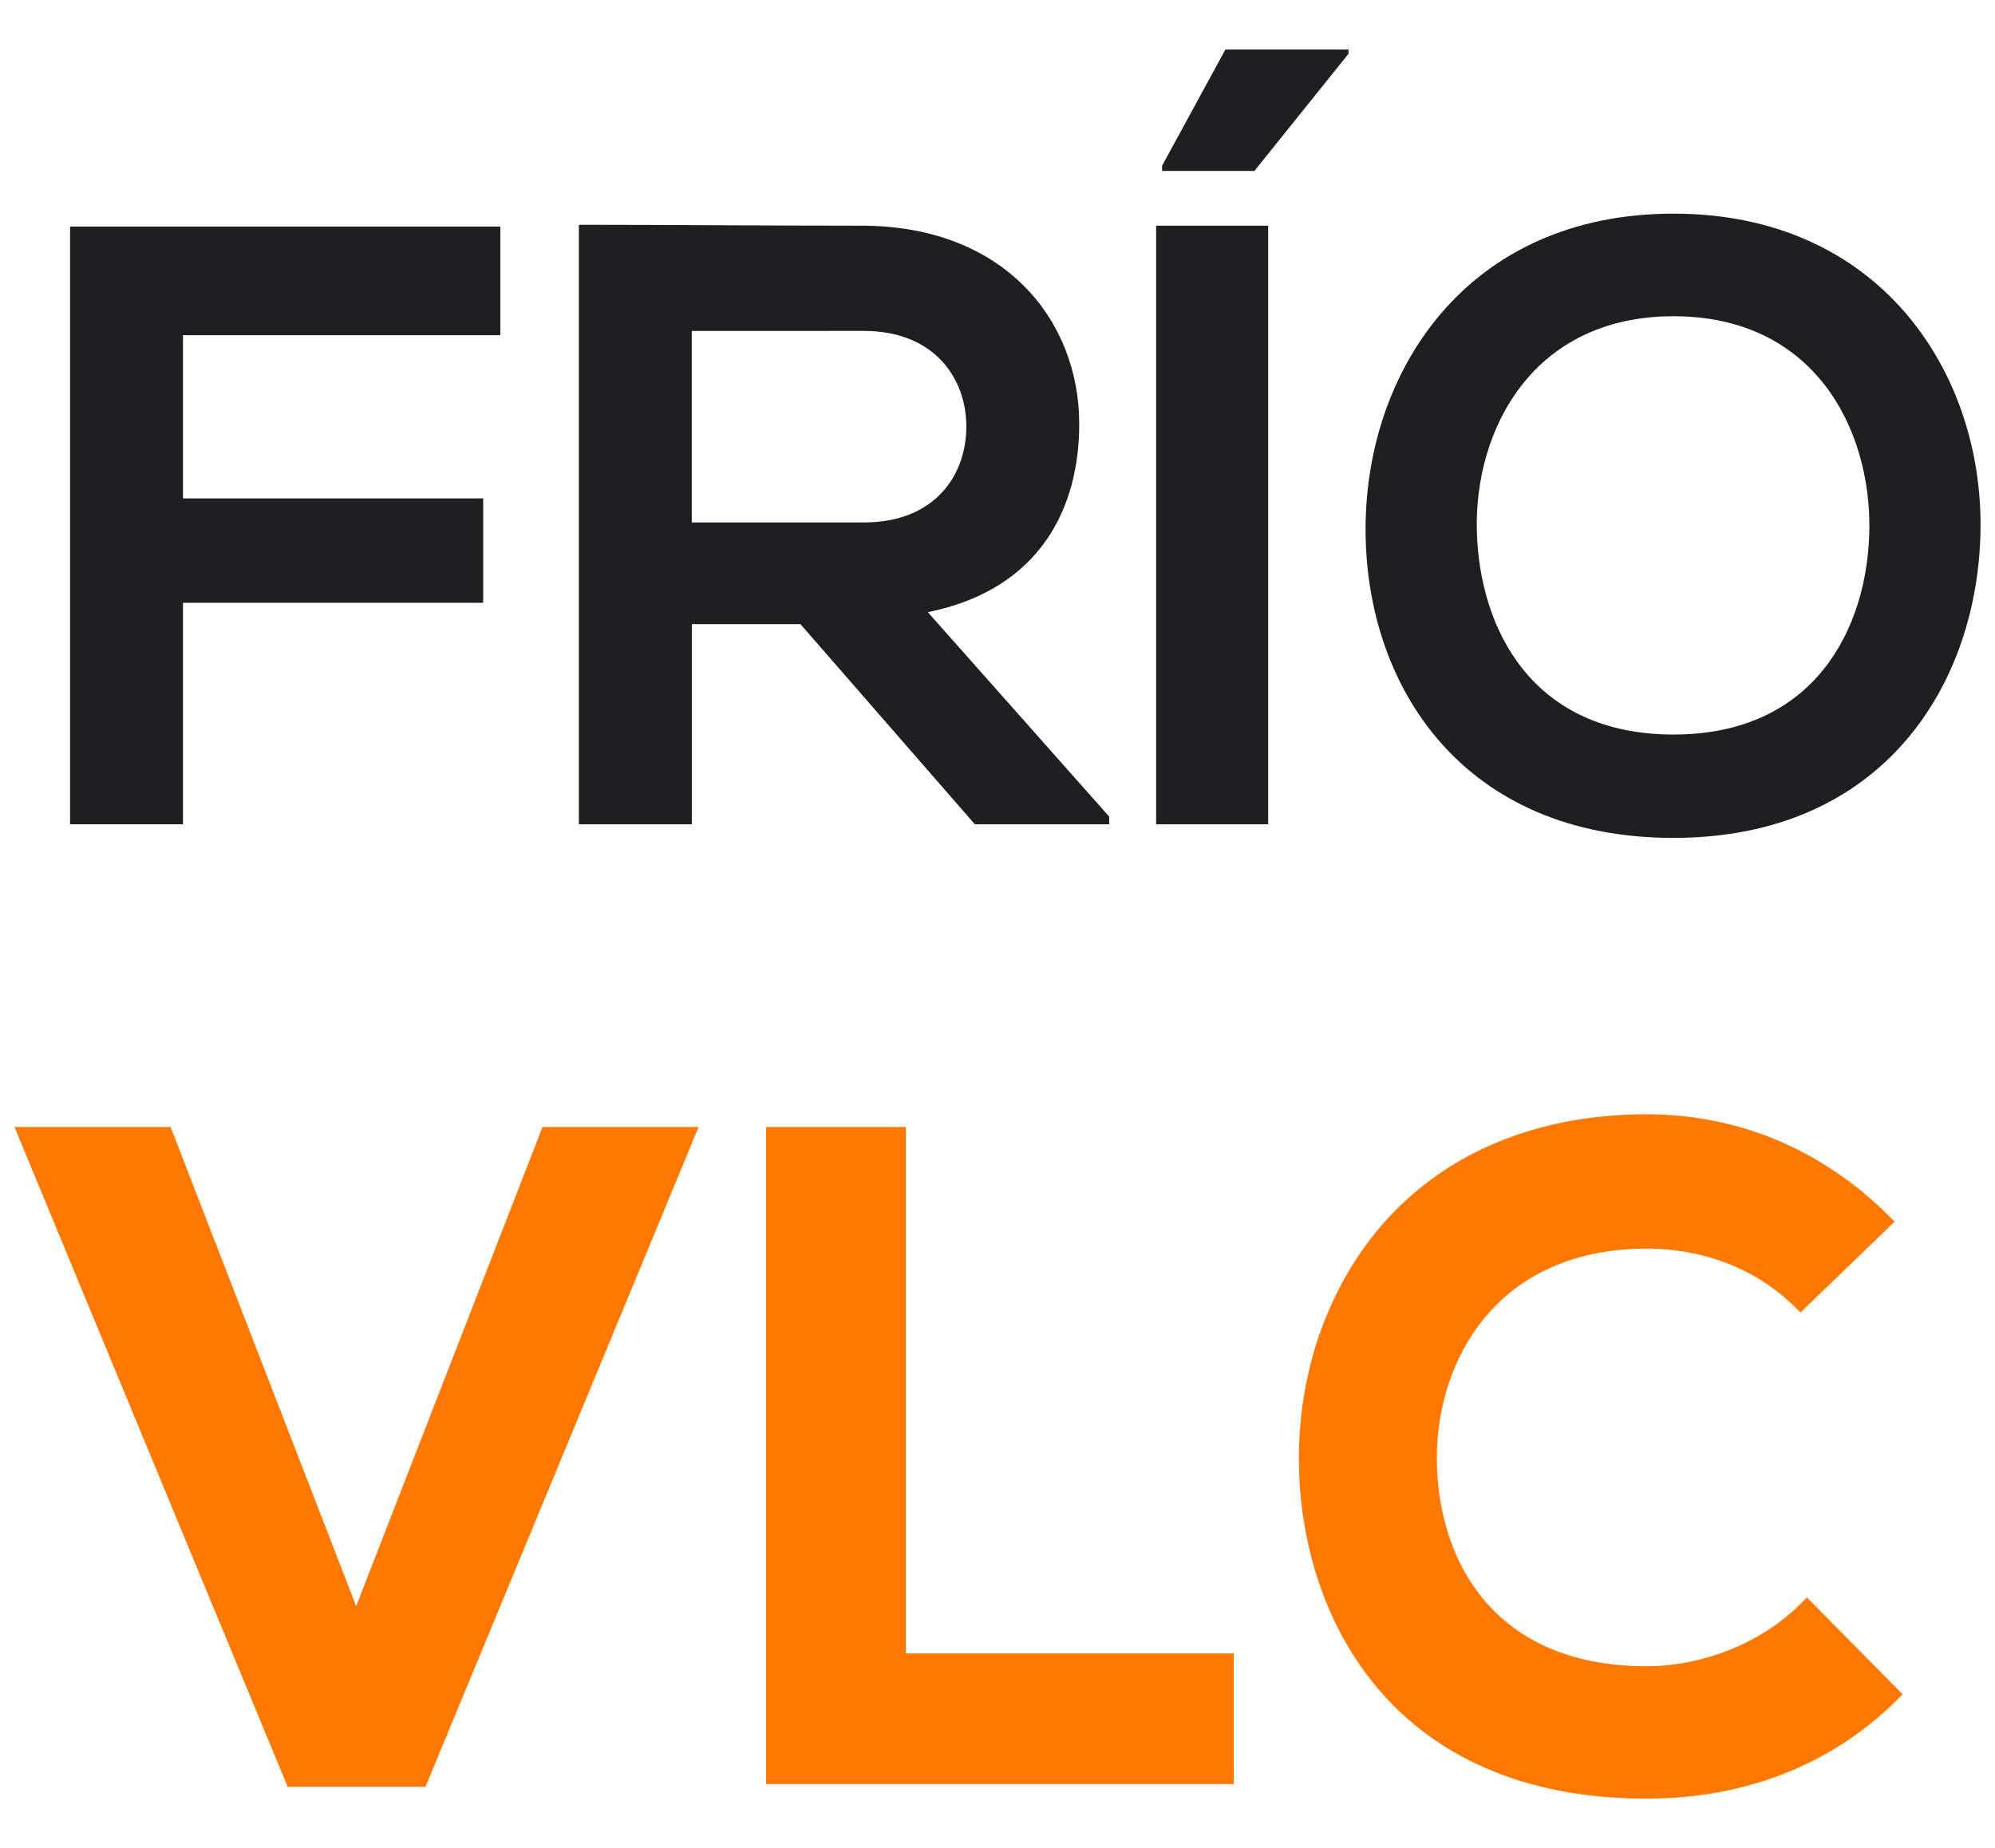
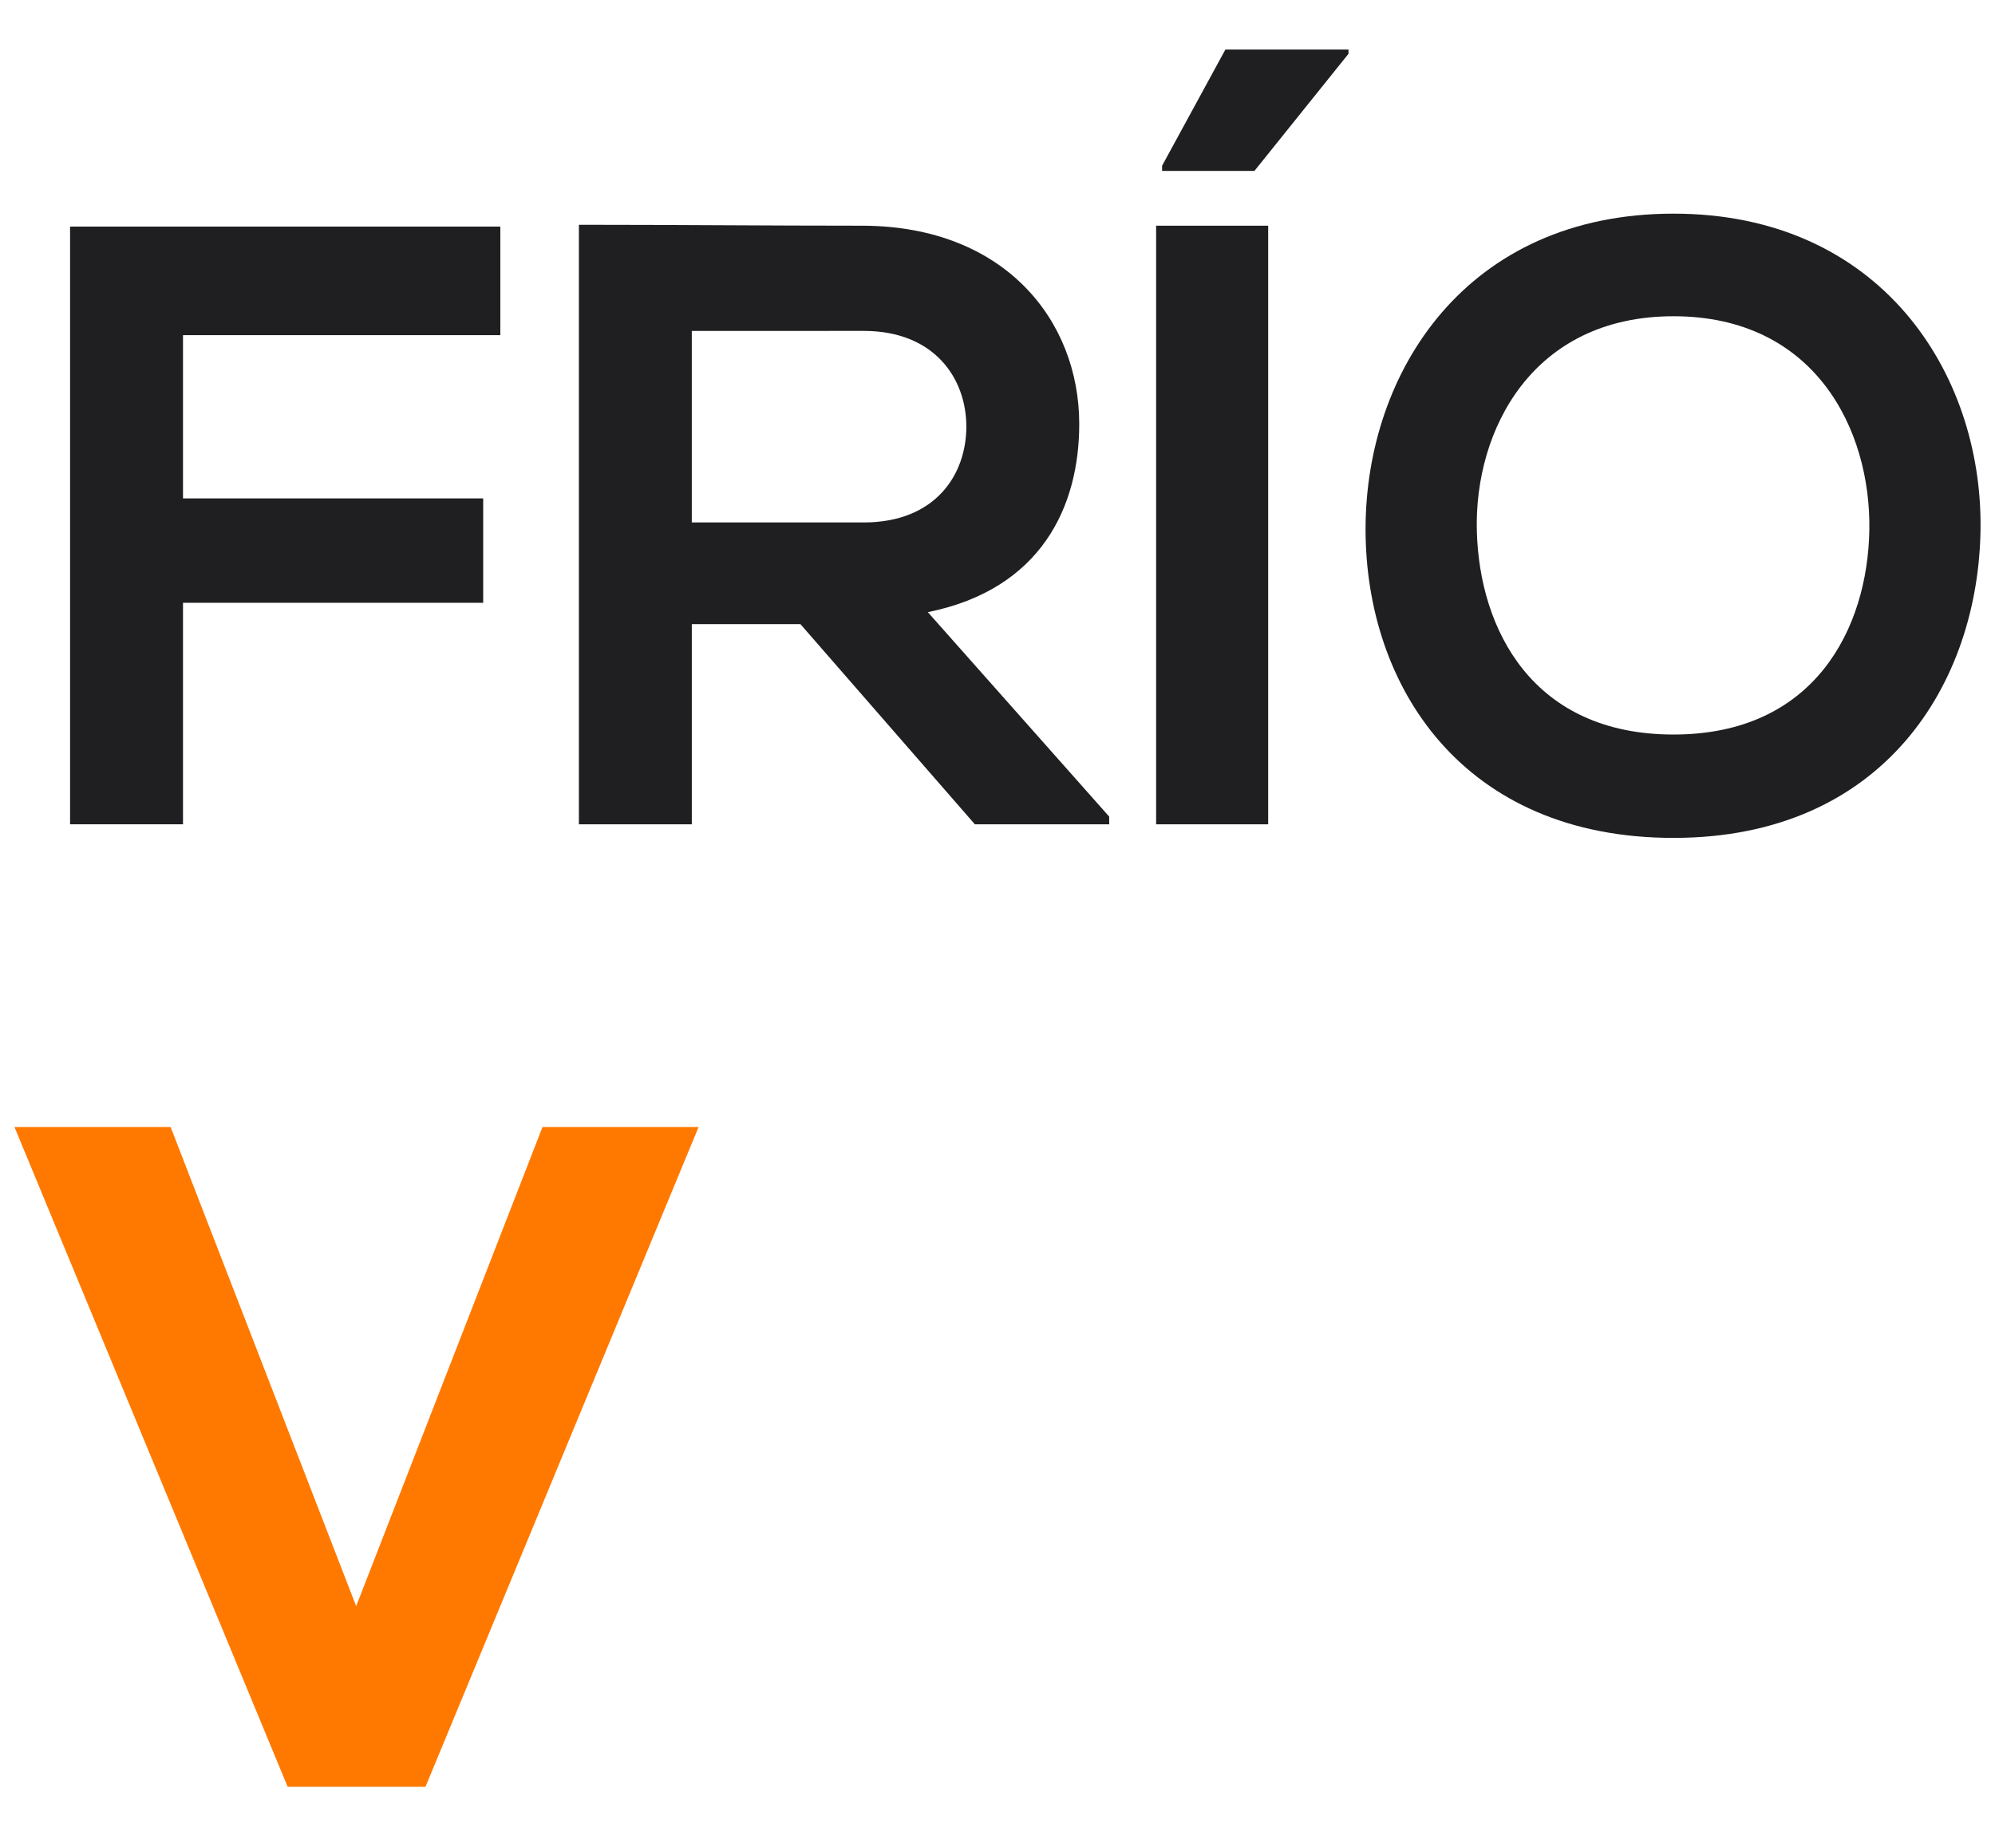
<svg xmlns="http://www.w3.org/2000/svg" version="1.1" x="0px" y="0px" width="79.605px" height="73.752px" viewBox="0 0 79.605 73.752" enable-background="new 0 0 79.605 73.752" xml:space="preserve">
  <g id="fons">
</g>
  <g id="Capa_1">
    <g>
      <path fill="#1F1E21" d="M2.796,32.895V9.042h17.168v4.333H7.302v6.514H19.28v4.166H7.302v8.839H2.796z" />
      <path fill="#1F1E21" d="M44.259,32.895h-5.359l-6.961-7.988h-4.334v7.988h-4.506V8.97c3.789,0,7.576,0.037,11.365,0.037    c5.631,0.036,8.6,3.785,8.6,7.915c0,3.279-1.502,6.587-6.041,7.507l7.236,8.158V32.895z M27.604,13.204v7.645h6.859    c2.865,0,4.096-1.91,4.096-3.826c0-1.911-1.264-3.818-4.096-3.818H27.604z" />
      <path fill="#1F1E21" d="M46.132,32.895V9.006h4.471v23.888H46.132z M53.808,1.977h-4.912L46.37,6.614v0.207h3.684l3.754-4.674    V1.977z" />
      <path fill="#1F1E21" d="M79.028,21.087c-0.068,6.175-3.857,12.35-12.252,12.35s-12.287-6.038-12.287-12.319    c0-6.277,4.027-12.592,12.287-12.592C75.001,8.526,79.095,14.84,79.028,21.087z M58.929,21.187    c0.102,3.923,2.217,8.125,7.848,8.125s7.746-4.233,7.814-8.159c0.066-4.026-2.184-8.533-7.814-8.533S58.825,17.162,58.929,21.187z    " />
      <g>
        <polygon fill="#FF7900" points="14.212,64.095 6.808,44.974 0.577,44.974 11.478,71.303 16.978,71.303 27.876,44.974      21.647,44.974    " />
-         <polygon fill="#FF7900" points="36.147,44.974 30.569,44.974 30.569,71.194 49.231,71.194 49.231,65.983 36.147,65.983    " />
-         <path fill="#FF7900" d="M72.101,63.747l-0.277,0.275c-1.521,1.525-3.867,2.471-6.121,2.471c-6.119,0-8.336-4.25-8.369-8.229     c-0.02-2.391,0.836-4.642,2.348-6.164c1.475-1.491,3.555-2.274,6.021-2.274c2.275,0,4.361,0.812,5.869,2.285l0.271,0.266     l3.758-3.627l-0.285-0.283c-2.654-2.619-5.979-4-9.613-4c-4.061,0-7.518,1.318-9.996,3.806c-2.486,2.504-3.898,6.144-3.879,9.993     c0.035,6.233,3.689,13.51,13.875,13.51c3.922,0,7.359-1.345,9.941-3.889l0.277-0.274L72.101,63.747z" />
      </g>
    </g>
  </g>
</svg>